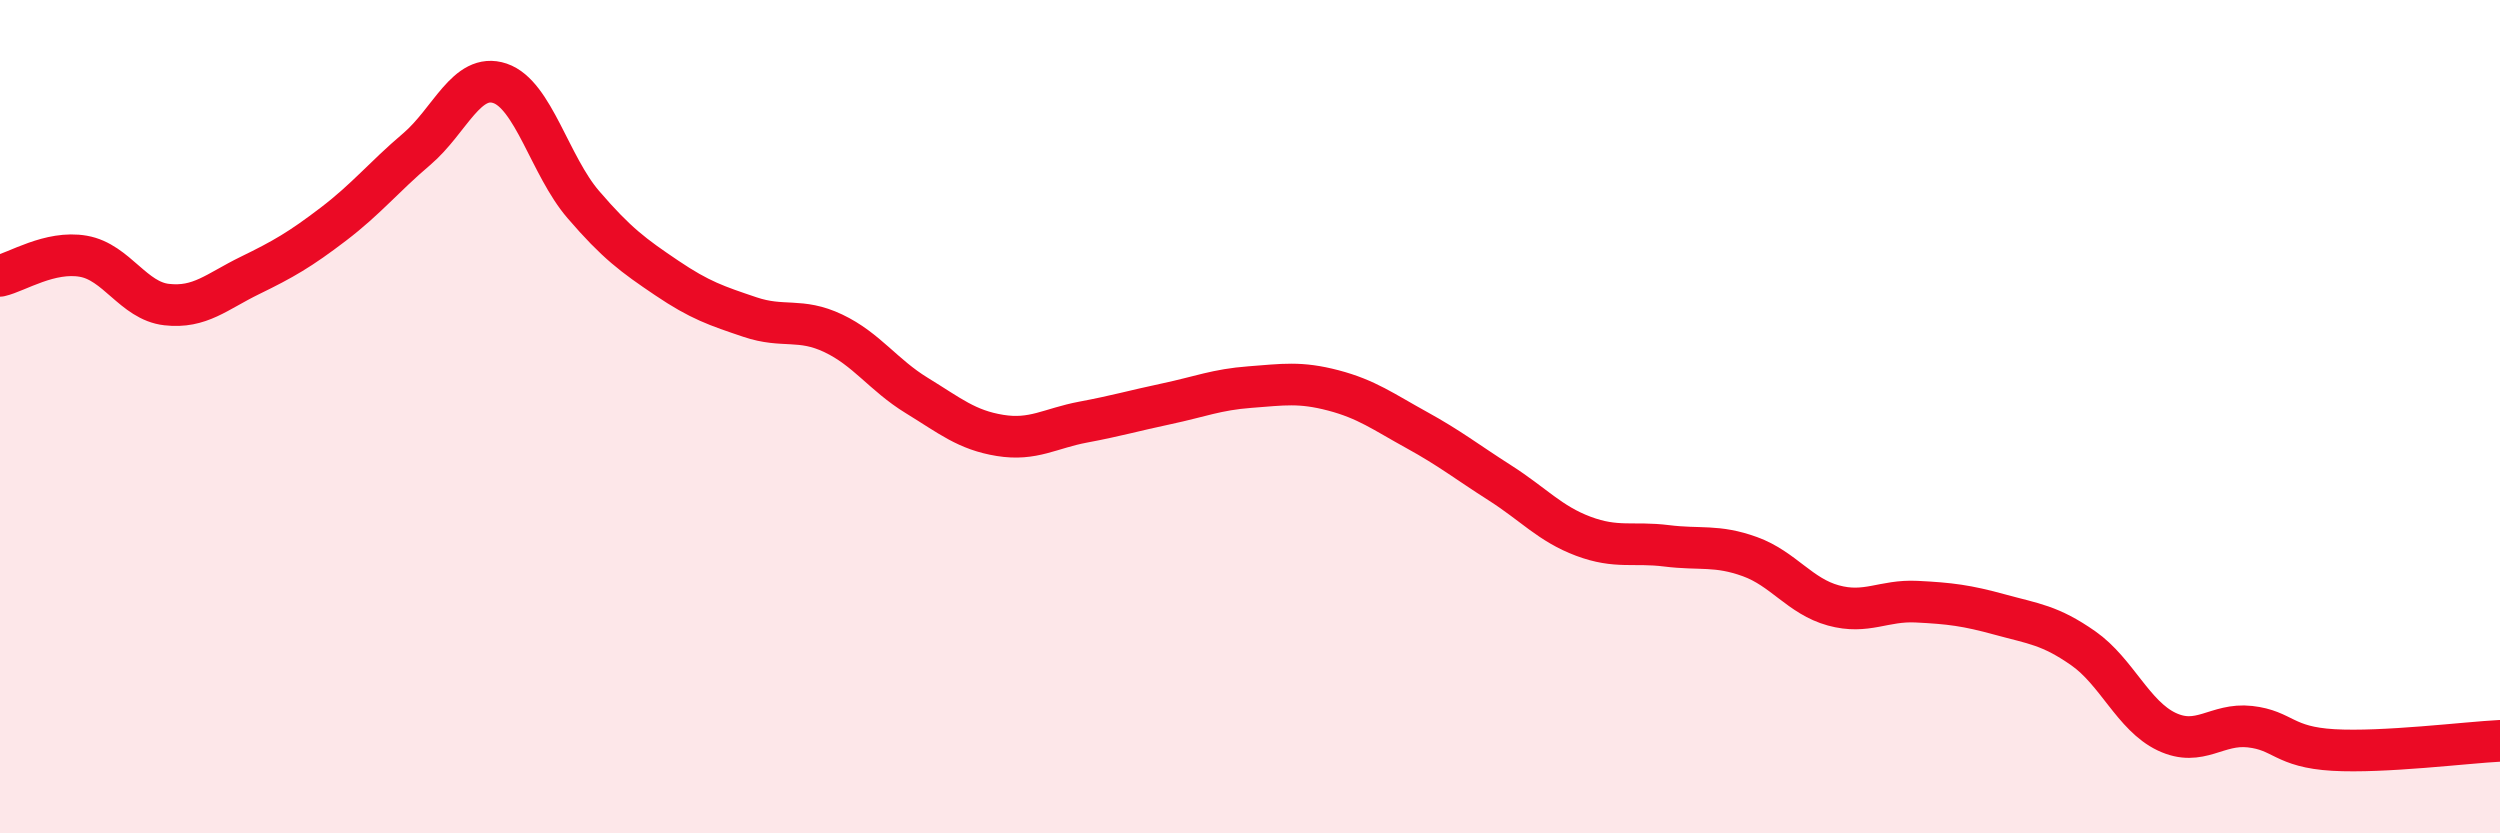
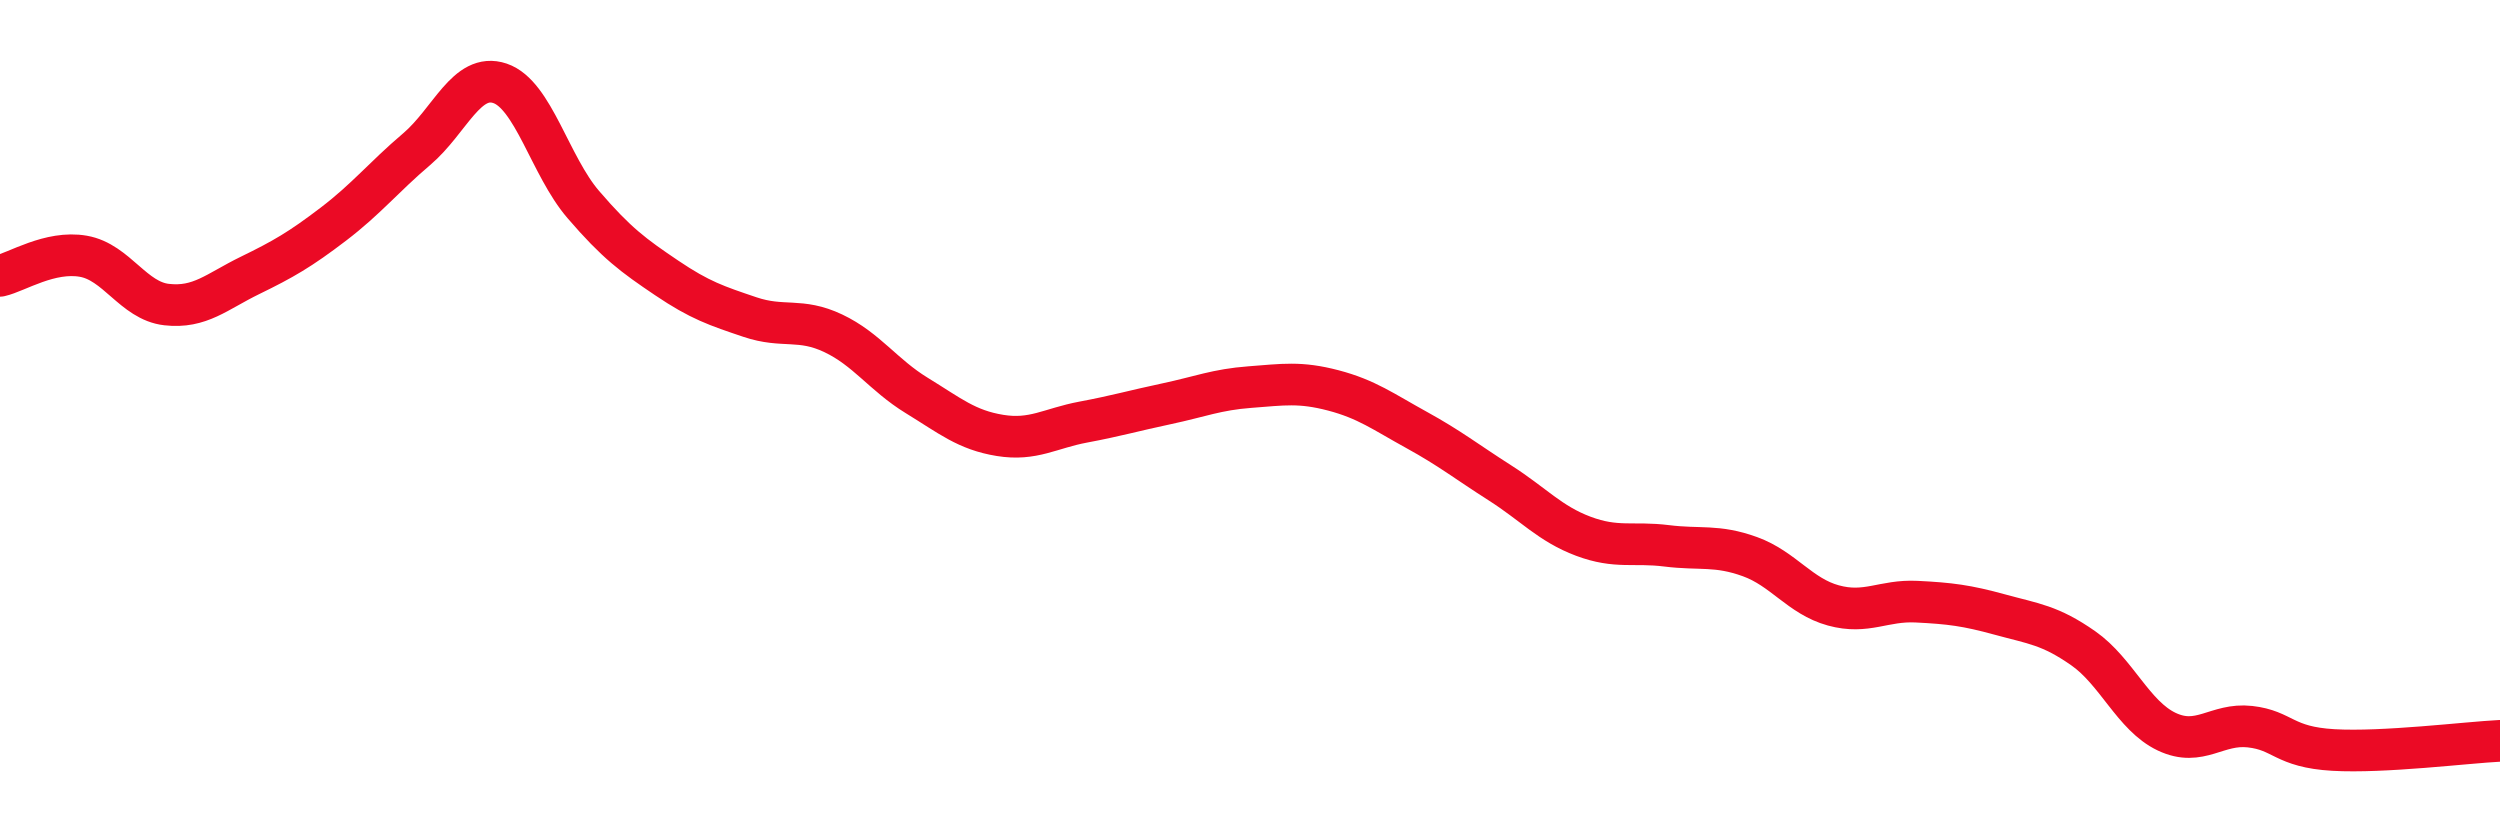
<svg xmlns="http://www.w3.org/2000/svg" width="60" height="20" viewBox="0 0 60 20">
-   <path d="M 0,6.62 C 0.4,6.53 1.2,6.01 2,6.15 C 2.8,6.29 3.2,7.22 4,7.31 C 4.8,7.4 5.2,7 6,6.61 C 6.8,6.22 7.2,5.99 8,5.38 C 8.8,4.77 9.2,4.26 10,3.58 C 10.8,2.9 11.2,1.73 12,2 C 12.8,2.27 13.2,3.98 14,4.91 C 14.8,5.84 15.2,6.13 16,6.67 C 16.8,7.21 17.2,7.34 18,7.61 C 18.8,7.88 19.2,7.62 20,8 C 20.8,8.38 21.2,9 22,9.49 C 22.8,9.98 23.2,10.32 24,10.45 C 24.8,10.58 25.2,10.28 26,10.13 C 26.8,9.98 27.2,9.86 28,9.69 C 28.8,9.52 29.2,9.35 30,9.29 C 30.8,9.23 31.2,9.16 32,9.37 C 32.8,9.58 33.2,9.88 34,10.32 C 34.8,10.76 35.2,11.08 36,11.59 C 36.8,12.1 37.2,12.57 38,12.87 C 38.8,13.17 39.2,13 40,13.1 C 40.8,13.2 41.2,13.07 42,13.36 C 42.8,13.65 43.2,14.31 44,14.53 C 44.8,14.75 45.2,14.4 46,14.44 C 46.8,14.48 47.2,14.53 48,14.75 C 48.8,14.97 49.2,15 50,15.56 C 50.8,16.12 51.2,17.18 52,17.56 C 52.8,17.94 53.2,17.35 54,17.44 C 54.8,17.53 54.8,17.93 56,18 C 57.2,18.07 59.2,17.82 60,17.78L60 20L0 20Z" fill="#EB0A25" opacity="0.1" stroke-linecap="round" stroke-linejoin="round" />
  <path d="M 0,6.62 C 0.4,6.53 1.2,6.01 2,6.15 C 2.8,6.29 3.2,7.22 4,7.31 C 4.8,7.4 5.2,7 6,6.61 C 6.8,6.22 7.2,5.99 8,5.38 C 8.8,4.77 9.2,4.26 10,3.58 C 10.8,2.9 11.2,1.73 12,2 C 12.8,2.27 13.2,3.98 14,4.91 C 14.8,5.84 15.2,6.13 16,6.67 C 16.8,7.21 17.2,7.34 18,7.61 C 18.8,7.88 19.2,7.62 20,8 C 20.8,8.38 21.2,9 22,9.49 C 22.8,9.98 23.2,10.32 24,10.45 C 24.8,10.58 25.2,10.28 26,10.13 C 26.8,9.98 27.2,9.86 28,9.69 C 28.8,9.52 29.2,9.35 30,9.29 C 30.8,9.23 31.2,9.16 32,9.37 C 32.8,9.58 33.2,9.88 34,10.32 C 34.8,10.76 35.2,11.08 36,11.59 C 36.8,12.1 37.2,12.57 38,12.87 C 38.8,13.17 39.2,13 40,13.1 C 40.8,13.2 41.2,13.07 42,13.36 C 42.8,13.65 43.2,14.31 44,14.53 C 44.8,14.75 45.2,14.4 46,14.44 C 46.8,14.48 47.2,14.53 48,14.75 C 48.8,14.97 49.2,15 50,15.56 C 50.8,16.12 51.2,17.18 52,17.56 C 52.8,17.94 53.2,17.35 54,17.44 C 54.8,17.53 54.8,17.93 56,18 C 57.2,18.07 59.2,17.82 60,17.78" stroke="#EB0A25" stroke-width="1" fill="none" stroke-linecap="round" stroke-linejoin="round" />
</svg>